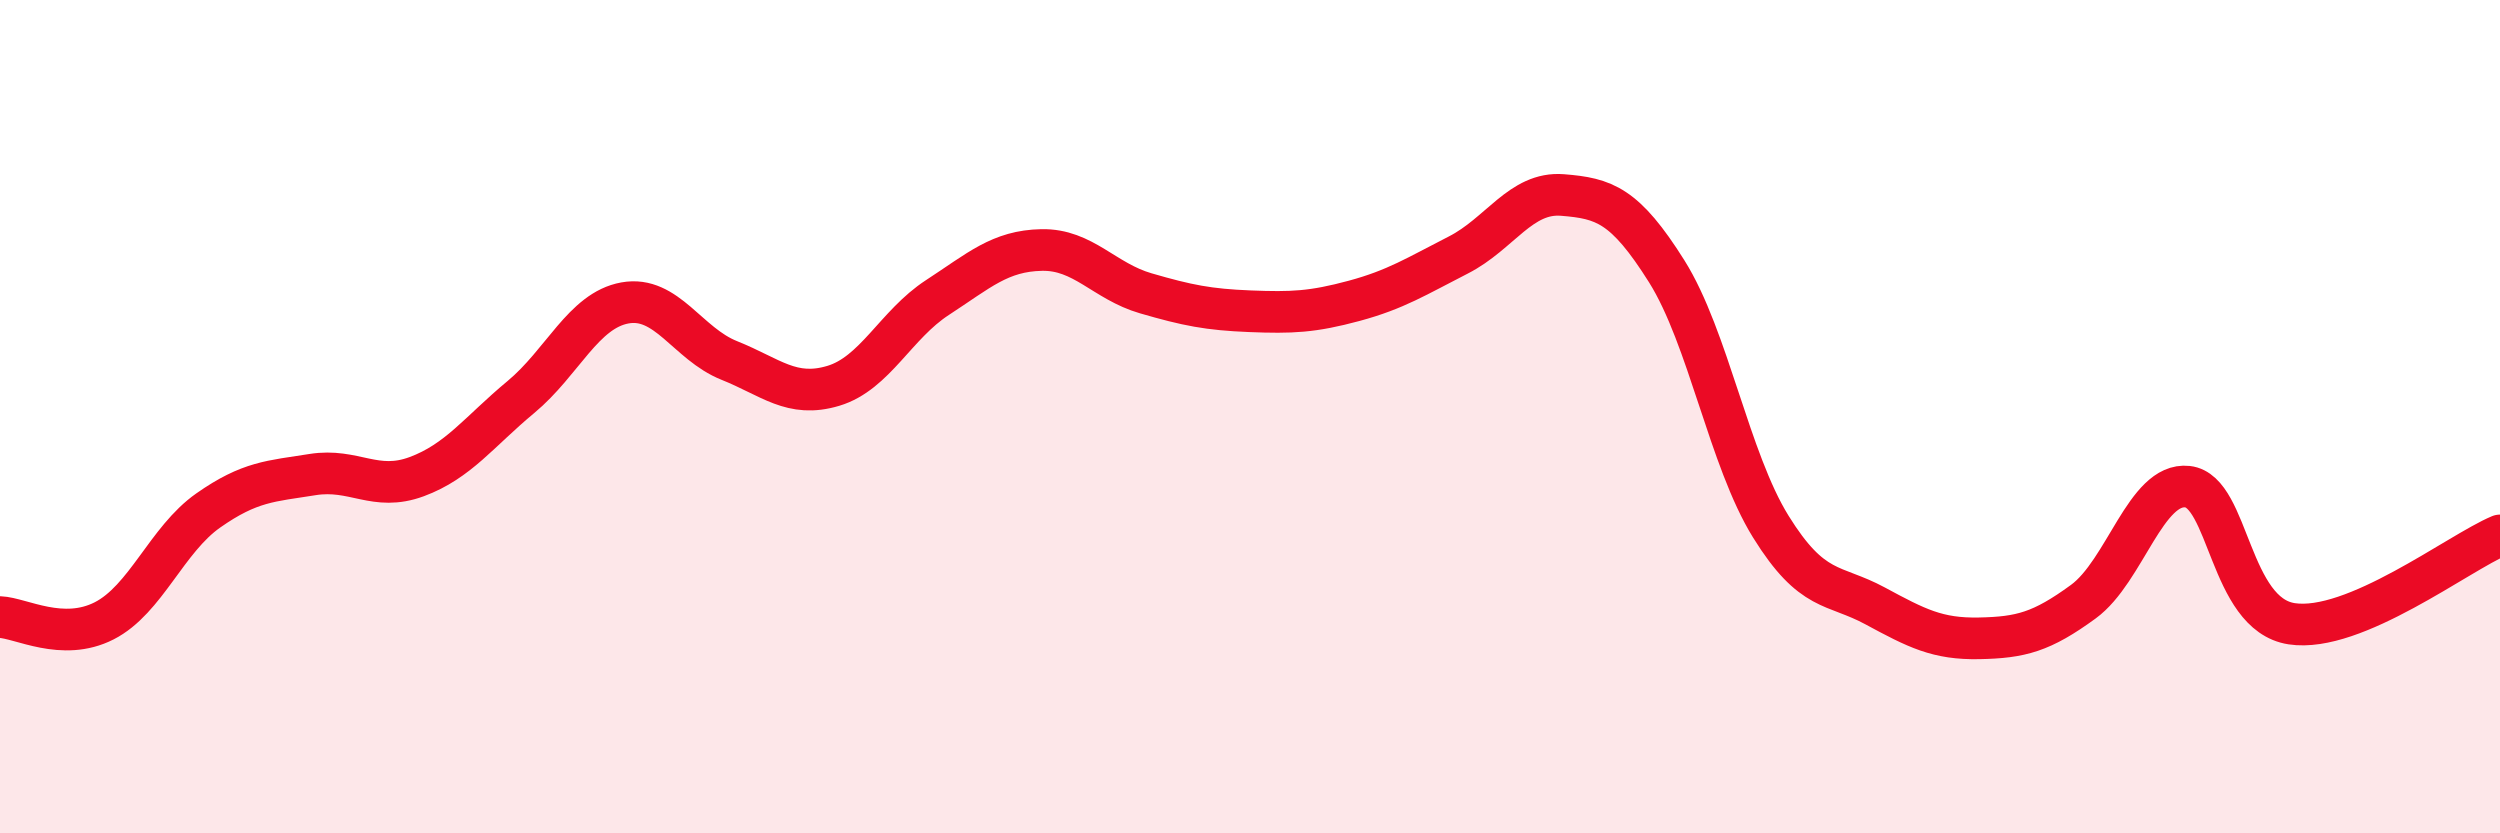
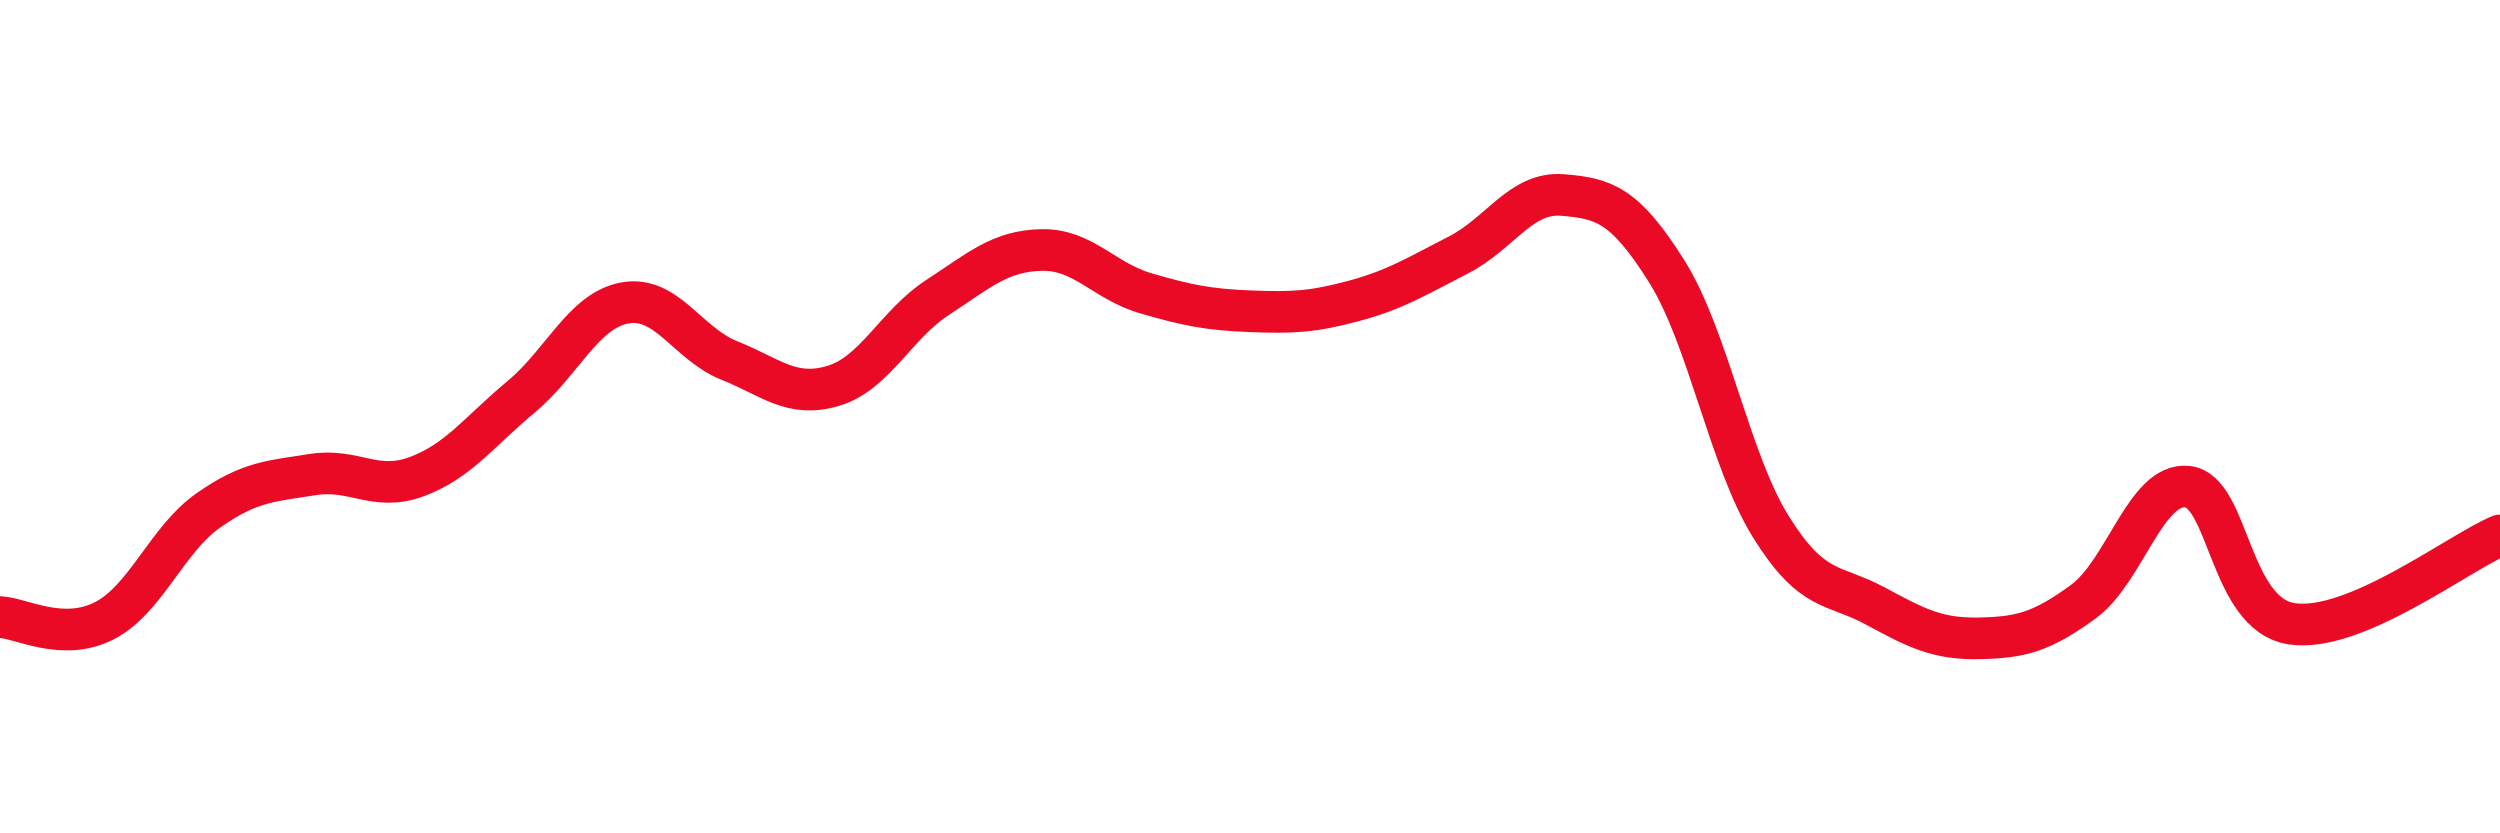
<svg xmlns="http://www.w3.org/2000/svg" width="60" height="20" viewBox="0 0 60 20">
-   <path d="M 0,14.81 C 0.5,14.83 1.5,15.41 2.5,14.9 C 3.5,14.39 4,12.95 5,12.25 C 6,11.55 6.5,11.55 7.5,11.39 C 8.5,11.23 9,11.81 10,11.44 C 11,11.07 11.5,10.36 12.5,9.53 C 13.5,8.7 14,7.45 15,7.27 C 16,7.09 16.5,8.25 17.5,8.65 C 18.5,9.05 19,9.56 20,9.26 C 21,8.96 21.5,7.79 22.5,7.14 C 23.5,6.49 24,6.02 25,6 C 26,5.98 26.5,6.75 27.5,7.04 C 28.5,7.33 29,7.43 30,7.47 C 31,7.51 31.5,7.49 32.5,7.22 C 33.5,6.95 34,6.63 35,6.12 C 36,5.61 36.5,4.6 37.5,4.68 C 38.5,4.76 39,4.92 40,6.51 C 41,8.1 41.5,11.03 42.5,12.64 C 43.5,14.25 44,14 45,14.54 C 46,15.08 46.5,15.34 47.5,15.32 C 48.5,15.3 49,15.17 50,14.44 C 51,13.71 51.5,11.57 52.5,11.68 C 53.5,11.79 53.5,14.74 55,14.97 C 56.5,15.2 59,13.27 60,12.85L60 20L0 20Z" fill="#EB0A25" opacity="0.1" stroke-linecap="round" stroke-linejoin="round" />
  <path d="M 0,14.81 C 0.5,14.83 1.5,15.41 2.5,14.9 C 3.5,14.39 4,12.95 5,12.25 C 6,11.55 6.5,11.55 7.5,11.39 C 8.5,11.23 9,11.81 10,11.44 C 11,11.07 11.5,10.36 12.5,9.53 C 13.5,8.7 14,7.45 15,7.27 C 16,7.09 16.5,8.25 17.5,8.65 C 18.5,9.05 19,9.56 20,9.26 C 21,8.96 21.5,7.79 22.5,7.14 C 23.5,6.49 24,6.02 25,6 C 26,5.98 26.5,6.75 27.5,7.04 C 28.5,7.33 29,7.43 30,7.47 C 31,7.51 31.5,7.49 32.5,7.22 C 33.5,6.95 34,6.63 35,6.12 C 36,5.61 36.5,4.6 37.5,4.68 C 38.5,4.76 39,4.92 40,6.51 C 41,8.1 41.5,11.03 42.5,12.64 C 43.5,14.25 44,14 45,14.54 C 46,15.08 46.5,15.34 47.5,15.32 C 48.5,15.3 49,15.17 50,14.44 C 51,13.71 51.5,11.57 52.5,11.68 C 53.5,11.79 53.5,14.74 55,14.97 C 56.5,15.2 59,13.27 60,12.85" stroke="#EB0A25" stroke-width="1" fill="none" stroke-linecap="round" stroke-linejoin="round" />
</svg>